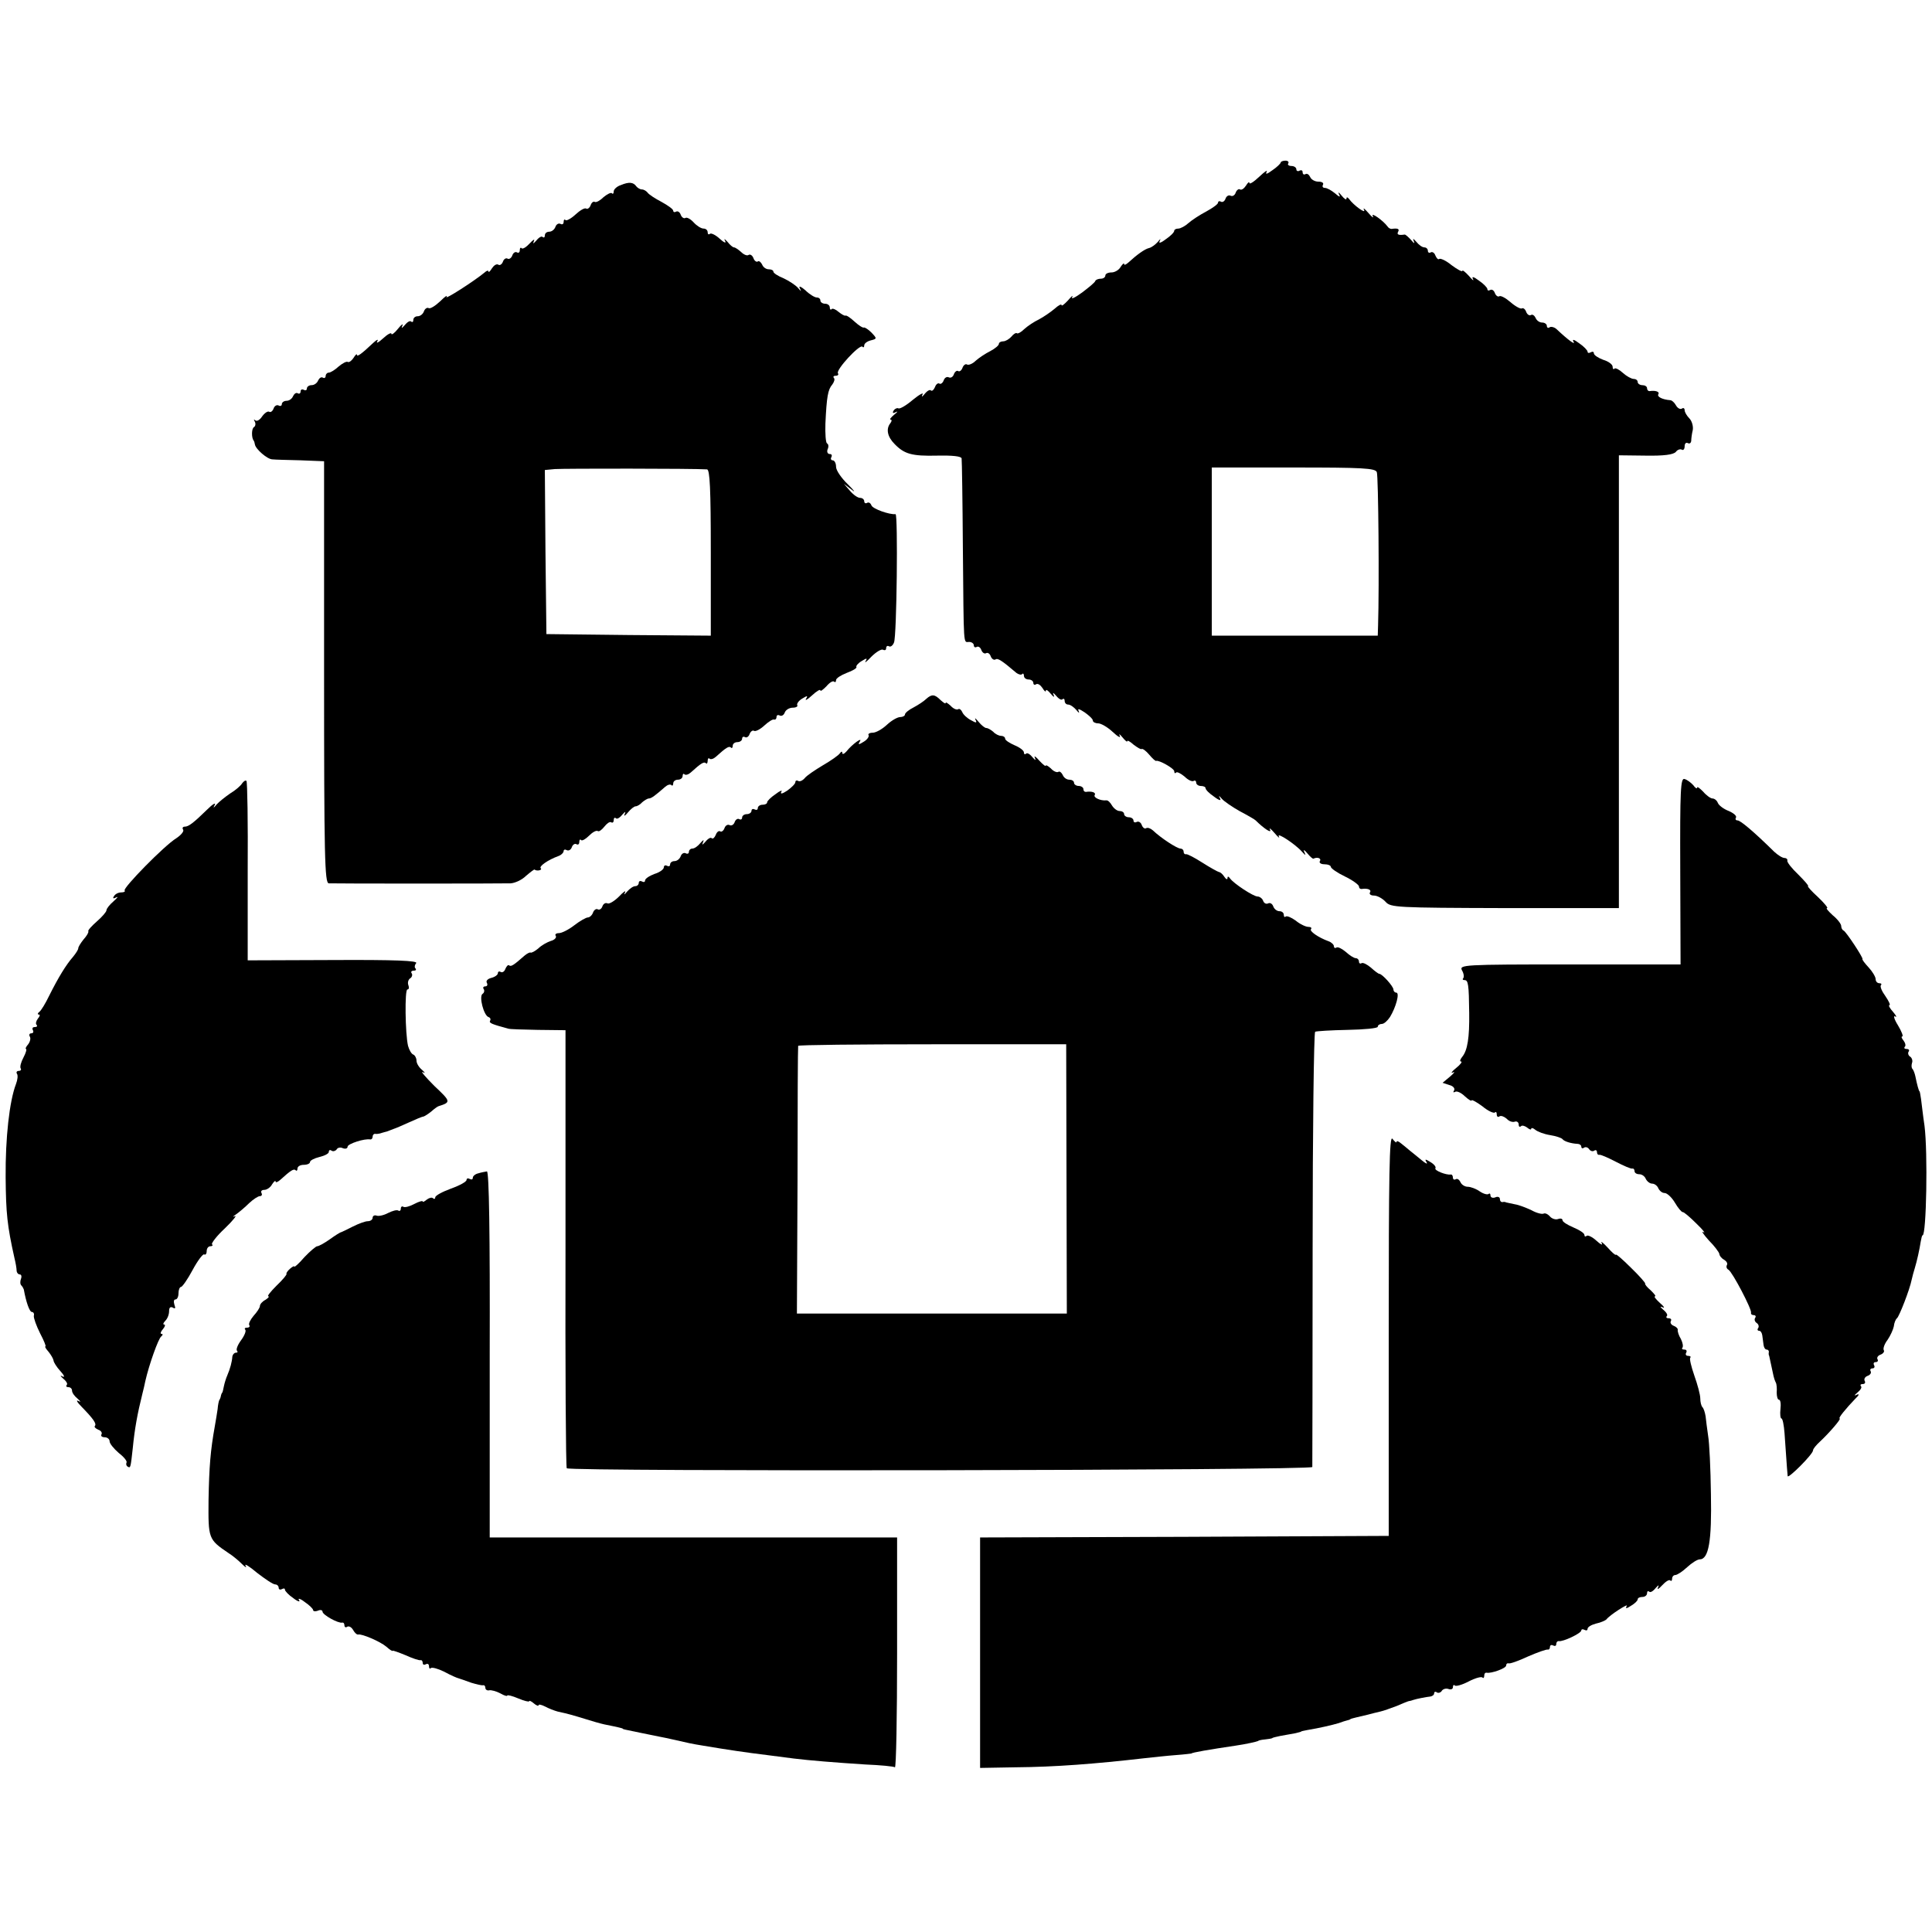
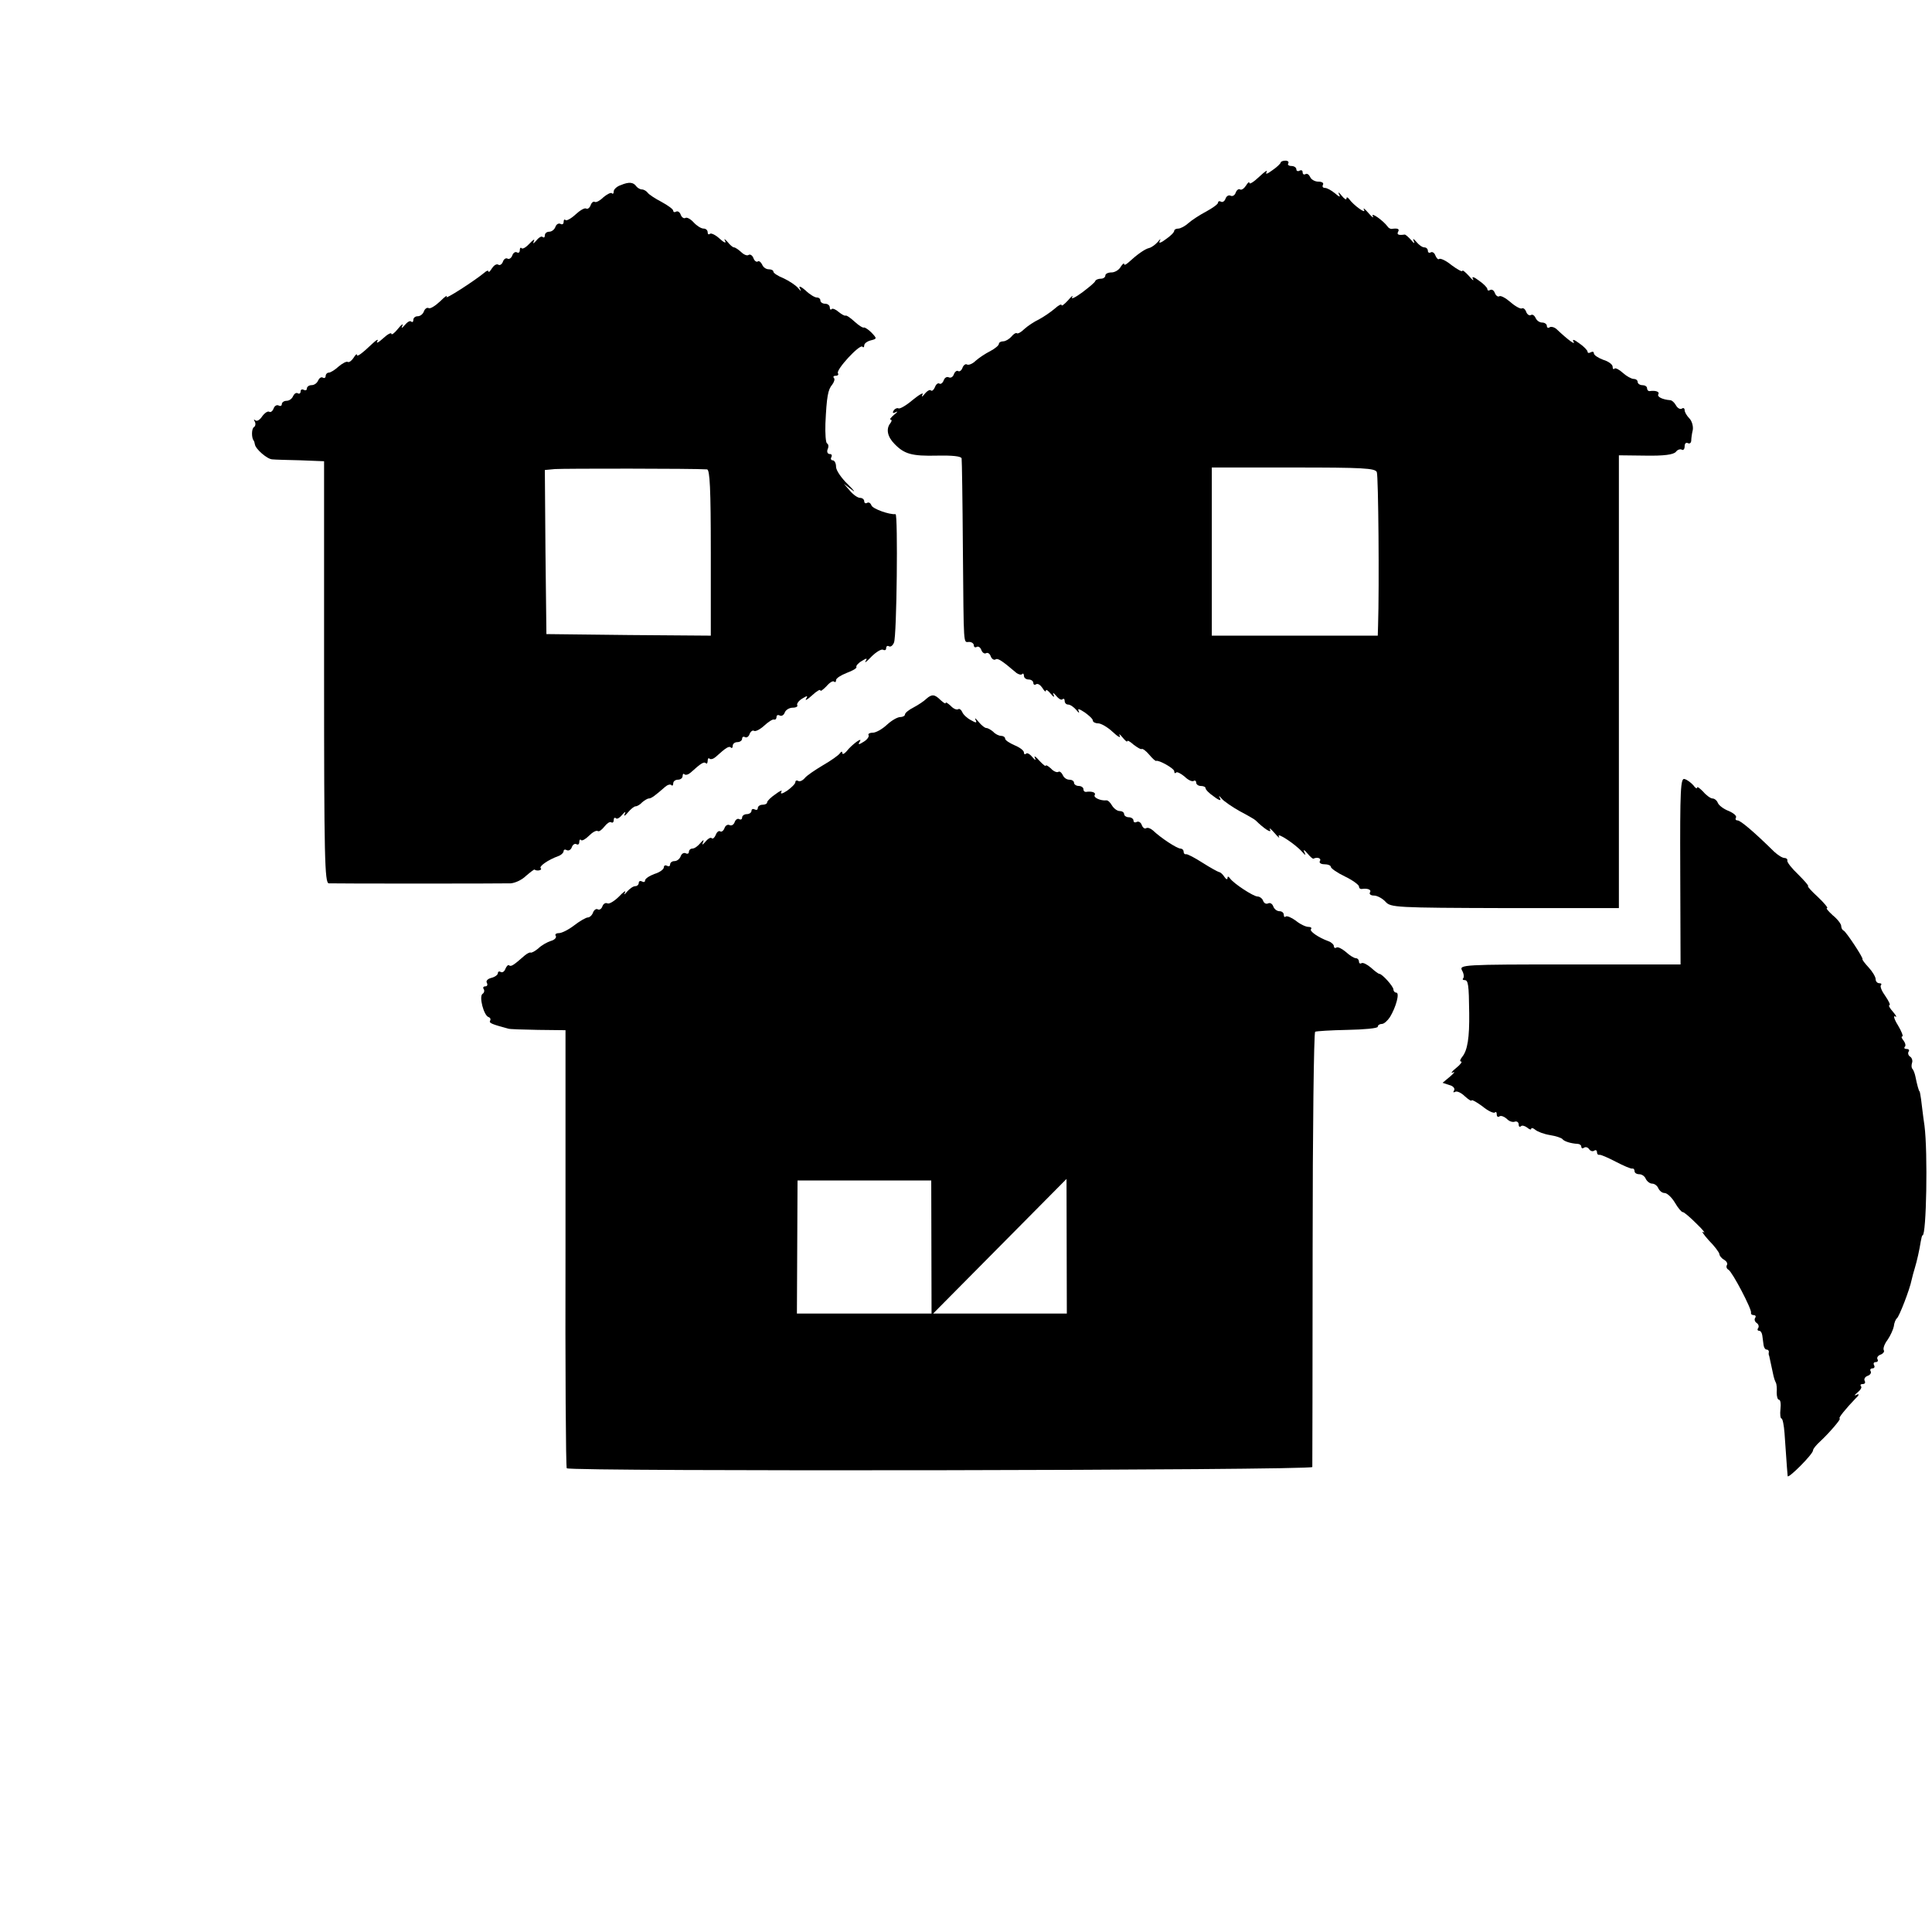
<svg xmlns="http://www.w3.org/2000/svg" version="1.0" width="617pt" height="617pt" viewBox="0 0 617 617" preserveAspectRatio="xMidYMid meet">
  <g transform="translate(0,617) scale(0.1,-0.1)" fill="#000000" stroke="none">
    <path d="M4090 5651 c0 -3 -12 -15 -27 -25 -16 -12 -23 -14 -18 -5 4 8 -6 1 -23 -15 -18 -17 -32 -26 -32 -20 0 5 -5 1 -11 -9 -6 -9 -14 -15 -19 -12 -4 3 -11 -2 -14 -11 -3 -8 -10 -12 -16 -9 -6 3 -13 -1 -16 -9 -3 -9 -10 -13 -15 -10 -5 3 -9 1 -9 -3 0 -5 -17 -17 -37 -28 -21 -11 -47 -28 -57 -37 -11 -10 -26 -18 -33 -18 -7 0 -13 -3 -13 -7 0 -5 -12 -17 -27 -27 -17 -13 -24 -14 -19 -5 4 8 1 6 -6 -3 -8 -9 -20 -18 -28 -20 -14 -3 -40 -22 -66 -46 -8 -7 -14 -10 -14 -5 0 4 -5 0 -11 -9 -5 -10 -19 -18 -29 -18 -11 0 -20 -4 -20 -10 0 -5 -6 -10 -14 -10 -8 0 -16 -3 -18 -7 -1 -5 -21 -21 -42 -37 -22 -16 -36 -23 -32 -15 4 8 -2 3 -13 -10 -12 -13 -21 -20 -21 -15 0 4 -10 -1 -22 -12 -13 -11 -35 -26 -50 -34 -15 -7 -36 -21 -47 -31 -10 -10 -21 -16 -24 -13 -2 2 -10 -2 -17 -11 -7 -8 -19 -15 -26 -15 -8 0 -14 -4 -14 -8 0 -5 -12 -15 -27 -23 -16 -8 -37 -22 -47 -31 -10 -10 -23 -15 -28 -12 -4 3 -11 -2 -14 -10 -3 -9 -10 -14 -14 -11 -4 3 -11 -2 -14 -11 -3 -8 -10 -12 -16 -9 -6 3 -13 -1 -16 -9 -3 -9 -10 -14 -14 -11 -4 3 -11 -2 -14 -11 -4 -9 -9 -14 -13 -11 -3 4 -12 -1 -20 -11 -8 -10 -11 -11 -7 -2 5 8 -9 1 -31 -17 -21 -18 -42 -30 -46 -27 -4 2 -11 -1 -15 -7 -5 -8 -2 -10 7 -5 8 4 5 0 -5 -8 -11 -9 -16 -16 -12 -16 5 0 4 -6 -1 -12 -14 -18 -9 -43 14 -66 31 -32 55 -39 136 -37 49 1 77 -2 78 -9 1 -6 3 -135 4 -286 3 -325 1 -300 20 -300 8 0 15 -5 15 -11 0 -5 4 -8 9 -5 5 3 12 -1 15 -10 3 -8 10 -13 15 -10 5 3 12 -1 15 -10 3 -8 10 -13 15 -10 7 5 19 -2 67 -43 7 -5 15 -7 18 -4 3 4 6 1 6 -5 0 -7 7 -12 15 -12 8 0 15 -5 15 -11 0 -5 4 -8 9 -4 6 3 14 -3 20 -12 6 -10 11 -14 11 -9 0 6 7 1 16 -10 8 -10 13 -12 9 -4 -4 10 -2 9 8 -2 8 -10 17 -15 20 -11 4 3 7 1 7 -5 0 -7 5 -12 11 -12 7 0 18 -8 26 -17 8 -10 11 -12 8 -4 -5 9 1 8 19 -4 14 -10 26 -21 26 -26 0 -5 8 -9 17 -9 9 0 30 -12 46 -27 17 -16 27 -21 23 -13 -4 8 0 6 8 -4 9 -11 16 -17 16 -13 0 4 9 -1 20 -11 12 -9 23 -16 26 -14 3 2 14 -6 24 -18 10 -12 20 -21 22 -20 8 4 58 -24 58 -33 0 -6 3 -8 6 -4 3 3 15 -3 27 -13 11 -11 24 -17 29 -14 4 3 8 0 8 -5 0 -6 7 -11 15 -11 8 0 15 -3 15 -7 0 -5 12 -17 27 -27 17 -13 24 -14 19 -5 -5 9 -3 9 6 -2 7 -8 33 -26 58 -40 25 -13 47 -26 50 -29 25 -25 52 -43 46 -30 -4 8 2 4 14 -10 12 -14 18 -19 14 -11 -8 15 53 -25 74 -49 12 -13 13 -13 7 0 -4 8 1 6 10 -5 9 -11 18 -19 20 -17 12 6 26 1 20 -8 -3 -5 3 -10 14 -10 12 0 21 -4 21 -8 0 -5 20 -19 45 -31 25 -12 45 -27 45 -32 0 -5 3 -8 8 -8 19 3 33 -2 27 -11 -3 -5 2 -10 13 -10 10 0 27 -9 37 -20 16 -18 33 -19 381 -20 l364 0 0 723 0 723 85 -1 c59 -1 89 3 97 12 5 7 14 10 19 7 5 -3 9 2 9 11 0 9 5 13 10 10 6 -3 10 0 11 7 0 7 2 23 5 35 2 12 -3 29 -11 37 -8 8 -15 20 -15 26 0 6 -4 9 -9 5 -6 -3 -14 2 -19 11 -5 9 -13 16 -18 16 -25 2 -43 11 -38 19 5 8 -9 13 -28 10 -5 0 -8 4 -8 9 0 6 -7 10 -15 10 -8 0 -15 5 -15 10 0 6 -6 10 -13 10 -7 0 -23 9 -34 19 -12 11 -24 17 -27 14 -3 -4 -6 -1 -6 6 0 7 -13 17 -30 22 -16 6 -30 15 -30 21 0 5 -4 6 -10 3 -5 -3 -10 -3 -10 2 0 4 -12 17 -27 27 -16 12 -23 14 -18 5 8 -13 -17 5 -53 39 -7 7 -18 10 -23 7 -5 -4 -9 -1 -9 4 0 6 -7 11 -15 11 -9 0 -18 7 -21 15 -4 8 -10 12 -15 9 -5 -3 -12 2 -15 10 -3 9 -10 14 -14 11 -4 -2 -20 6 -36 20 -15 13 -31 22 -36 19 -4 -3 -11 2 -14 10 -3 9 -10 13 -15 10 -5 -3 -9 -2 -9 3 0 4 -12 17 -27 27 -17 13 -24 14 -19 5 4 -8 -2 -3 -13 10 -12 13 -21 20 -21 16 0 -4 -15 4 -34 18 -18 15 -36 23 -40 20 -3 -3 -8 2 -12 11 -3 9 -10 13 -15 10 -5 -3 -9 0 -9 5 0 6 -5 11 -11 11 -7 0 -18 8 -26 18 -10 11 -12 12 -8 2 4 -9 1 -8 -8 3 -9 10 -18 18 -21 18 -20 -3 -26 0 -21 9 5 9 -1 12 -21 9 -4 0 -10 3 -13 8 -14 19 -54 47 -47 33 4 -8 -2 -4 -14 10 -12 14 -18 18 -14 10 8 -15 -33 14 -48 35 -5 6 -8 6 -8 1 0 -6 -7 -1 -16 10 -8 10 -12 12 -8 4 6 -11 2 -10 -13 3 -11 9 -25 17 -32 17 -7 0 -9 5 -6 10 3 6 -3 10 -15 10 -11 0 -23 7 -26 15 -4 8 -10 12 -15 9 -5 -3 -9 0 -9 6 0 6 -4 8 -10 5 -5 -3 -10 -1 -10 4 0 6 -7 11 -16 11 -8 0 -13 4 -10 8 3 5 -1 9 -9 9 -8 0 -15 -3 -15 -6z m307 -989 c5 -12 8 -366 4 -489 l-1 -33 -265 0 -265 0 0 268 0 269 261 0 c220 0 262 -2 266 -15z" />
    <path d="M1983 5579 c-13 -4 -23 -14 -23 -20 0 -7 -3 -10 -6 -6 -3 3 -15 -3 -27 -13 -11 -11 -23 -17 -27 -15 -5 3 -11 -2 -14 -11 -3 -8 -10 -13 -14 -10 -5 3 -20 -6 -34 -19 -14 -13 -29 -21 -32 -18 -3 4 -6 1 -6 -6 0 -7 -5 -9 -10 -6 -6 3 -13 -1 -16 -9 -3 -9 -12 -16 -20 -16 -8 0 -14 -5 -14 -12 0 -6 -3 -8 -7 -5 -3 4 -12 -1 -20 -11 -10 -11 -12 -12 -8 -2 4 8 -2 5 -13 -7 -11 -12 -22 -19 -26 -16 -3 4 -6 1 -6 -6 0 -7 -4 -10 -9 -7 -5 3 -12 -1 -15 -10 -3 -8 -10 -13 -15 -10 -5 3 -12 -1 -15 -10 -3 -8 -10 -13 -15 -9 -6 3 -14 -3 -20 -12 -6 -10 -11 -14 -11 -10 0 4 -6 3 -12 -3 -34 -28 -129 -89 -122 -78 4 7 -5 1 -20 -14 -16 -15 -32 -25 -37 -22 -5 3 -12 -2 -15 -10 -3 -9 -12 -16 -20 -16 -8 0 -14 -5 -14 -12 0 -6 -3 -8 -7 -5 -3 4 -12 -1 -20 -11 -10 -11 -12 -12 -8 -2 4 8 -3 4 -14 -10 -11 -14 -21 -21 -21 -16 0 5 -12 -1 -27 -15 -14 -13 -23 -17 -18 -9 4 8 -1 6 -13 -5 -37 -35 -52 -46 -52 -38 0 4 -5 0 -11 -10 -6 -9 -14 -15 -18 -13 -4 3 -17 -4 -29 -14 -12 -11 -26 -20 -32 -20 -5 0 -10 -5 -10 -11 0 -5 -4 -8 -9 -5 -5 3 -11 -1 -15 -9 -3 -8 -12 -15 -21 -15 -8 0 -15 -5 -15 -11 0 -5 -4 -7 -10 -4 -5 3 -10 1 -10 -5 0 -6 -4 -9 -9 -6 -5 3 -11 -1 -15 -9 -3 -8 -12 -15 -21 -15 -8 0 -15 -5 -15 -11 0 -5 -5 -7 -10 -4 -6 3 -13 -1 -16 -9 -3 -9 -10 -14 -14 -11 -5 3 -15 -4 -23 -15 -7 -11 -17 -17 -22 -12 -5 4 -5 2 -1 -5 3 -6 2 -14 -3 -17 -8 -5 -8 -34 -1 -43 2 -2 3 -7 4 -12 2 -15 40 -48 56 -48 8 -1 49 -2 90 -3 l75 -3 0 -673 c0 -593 2 -674 15 -675 19 -1 547 -1 581 0 14 1 36 11 49 24 14 12 26 21 27 20 7 -6 26 -2 20 4 -7 6 23 27 56 39 9 3 17 11 17 16 0 5 5 6 10 3 6 -3 13 1 16 9 3 9 10 13 15 10 5 -3 9 0 9 7 0 7 3 10 6 6 3 -3 14 3 25 14 11 11 23 18 28 15 4 -3 13 4 21 14 8 10 17 17 22 14 4 -3 8 0 8 7 0 7 3 9 7 6 3 -4 12 1 20 11 10 11 12 12 8 2 -4 -8 1 -6 10 5 9 11 20 20 25 20 5 0 15 6 21 13 7 6 17 12 21 12 8 0 20 9 52 37 8 7 16 9 20 6 3 -4 6 -1 6 5 0 7 7 12 15 12 8 0 15 5 15 12 0 6 3 9 6 5 4 -3 12 -1 20 6 33 30 42 35 48 30 3 -4 6 0 6 7 0 7 3 11 6 7 4 -3 12 -1 20 6 33 30 42 35 48 30 3 -4 6 -1 6 5 0 7 7 12 15 12 8 0 15 5 15 11 0 5 4 8 9 5 5 -3 12 1 15 10 3 8 10 13 14 10 5 -3 20 5 33 17 13 12 27 21 31 19 5 -1 8 3 8 9 0 5 5 7 10 4 6 -3 13 1 16 9 3 9 15 16 26 16 10 0 17 4 14 8 -2 4 4 14 16 21 16 10 19 10 12 -1 -4 -7 5 -2 19 11 15 14 27 21 27 16 0 -4 8 2 19 13 10 12 21 19 25 15 3 -3 6 -1 6 5 0 6 16 16 34 23 19 7 33 15 31 19 -2 3 5 12 17 19 16 10 19 10 12 -1 -4 -7 5 0 19 15 15 15 32 25 37 22 6 -3 10 -1 10 5 0 6 4 9 9 6 5 -3 12 2 16 12 9 19 13 411 5 410 -20 -2 -73 17 -77 28 -3 8 -9 11 -14 8 -5 -3 -9 0 -9 5 0 6 -6 11 -13 11 -8 0 -22 10 -33 23 l-19 22 25 -19 c14 -11 8 -3 -12 17 -21 20 -38 45 -38 56 0 12 -5 21 -11 21 -5 0 -7 5 -4 10 3 6 1 10 -5 10 -7 0 -10 7 -7 15 4 8 3 17 -2 19 -4 3 -6 31 -5 63 4 86 8 109 22 125 6 8 9 18 5 21 -3 4 -1 7 6 7 7 0 10 4 7 8 -7 11 69 93 78 85 3 -4 6 -2 6 4 0 6 9 13 21 16 20 5 20 6 2 25 -10 10 -21 17 -24 16 -3 -2 -17 7 -30 19 -13 12 -26 21 -29 19 -3 -1 -12 4 -22 12 -9 8 -19 12 -22 9 -3 -4 -6 -1 -6 5 0 7 -7 12 -15 12 -8 0 -15 5 -15 10 0 6 -5 10 -12 10 -6 0 -23 10 -36 23 -14 12 -22 15 -18 7 6 -12 5 -12 -6 1 -7 8 -28 22 -45 30 -18 7 -33 17 -33 21 0 5 -7 8 -15 8 -9 0 -18 7 -21 15 -4 8 -10 13 -14 10 -4 -3 -11 2 -14 11 -3 8 -10 13 -15 10 -5 -4 -16 1 -24 9 -9 8 -19 15 -23 15 -4 0 -13 8 -21 18 -9 10 -12 11 -7 2 4 -8 -4 -5 -18 8 -13 12 -28 19 -31 15 -4 -3 -7 -1 -7 5 0 7 -6 12 -13 12 -8 0 -22 9 -32 20 -10 11 -22 17 -26 14 -5 -3 -12 2 -15 10 -3 9 -10 13 -15 10 -5 -3 -9 -1 -9 3 0 5 -17 17 -37 28 -21 11 -41 24 -45 30 -4 5 -12 10 -18 10 -6 0 -14 5 -18 10 -9 13 -23 15 -49 4z m275 -908 c9 -1 12 -61 12 -266 l0 -265 -262 2 -263 3 -3 262 -2 262 32 3 c27 2 444 2 486 -1z" />
-     <path d="M2958 3938 c-7 -7 -25 -19 -40 -27 -16 -8 -28 -18 -28 -23 0 -4 -7 -8 -15 -8 -9 0 -28 -11 -43 -25 -15 -14 -35 -25 -45 -25 -10 0 -16 -4 -13 -8 2 -4 -4 -14 -16 -21 -16 -10 -19 -10 -12 1 10 16 -25 -9 -43 -32 -7 -8 -13 -10 -13 -5 0 6 -3 6 -8 -1 -4 -6 -28 -23 -54 -38 -25 -15 -52 -33 -58 -41 -7 -8 -16 -12 -21 -9 -5 3 -9 1 -9 -4 0 -5 -12 -17 -26 -27 -15 -10 -23 -12 -19 -4 5 7 -4 4 -18 -7 -15 -10 -27 -22 -27 -26 0 -5 -7 -8 -15 -8 -8 0 -15 -5 -15 -11 0 -5 -4 -7 -10 -4 -5 3 -10 1 -10 -4 0 -6 -7 -11 -15 -11 -8 0 -15 -5 -15 -11 0 -5 -4 -8 -9 -5 -5 3 -12 -1 -15 -10 -3 -8 -10 -12 -16 -9 -6 3 -13 -1 -16 -9 -3 -9 -10 -14 -14 -11 -4 3 -11 -2 -14 -11 -4 -9 -9 -14 -13 -11 -3 4 -12 -1 -20 -11 -10 -11 -12 -12 -8 -2 4 10 2 9 -8 -2 -8 -10 -19 -18 -26 -18 -6 0 -11 -5 -11 -11 0 -5 -5 -7 -10 -4 -6 3 -13 -1 -16 -9 -3 -9 -12 -16 -20 -16 -8 0 -14 -5 -14 -11 0 -5 -4 -7 -10 -4 -5 3 -10 1 -10 -5 0 -6 -13 -16 -30 -21 -16 -6 -30 -15 -30 -21 0 -5 -4 -6 -10 -3 -5 3 -10 1 -10 -4 0 -6 -5 -11 -11 -11 -7 0 -18 -8 -26 -17 -9 -11 -12 -12 -7 -3 4 8 -5 2 -19 -13 -15 -15 -32 -25 -37 -22 -6 3 -13 -1 -16 -9 -3 -9 -10 -13 -15 -10 -5 3 -12 -2 -15 -10 -3 -9 -11 -16 -17 -16 -5 0 -25 -11 -43 -25 -18 -14 -40 -25 -49 -25 -9 0 -14 -4 -10 -9 3 -5 -4 -13 -16 -16 -12 -4 -30 -14 -40 -24 -11 -9 -22 -15 -25 -13 -2 1 -11 -3 -19 -10 -34 -30 -43 -36 -49 -31 -3 3 -8 -2 -12 -11 -3 -9 -10 -13 -15 -10 -5 3 -9 1 -9 -4 0 -5 -9 -12 -21 -15 -12 -3 -18 -10 -14 -16 3 -6 1 -11 -5 -11 -6 0 -9 -4 -5 -9 3 -5 1 -12 -4 -15 -12 -8 4 -69 19 -74 6 -2 8 -7 5 -12 -4 -7 6 -11 58 -25 4 -2 47 -3 95 -4 l88 -1 0 -696 c-1 -383 1 -699 4 -703 8 -11 2380 -7 2381 4 0 6 1 319 1 698 0 378 4 689 8 692 3 2 50 5 103 6 53 1 97 5 97 10 0 5 6 9 13 9 7 0 18 10 26 22 19 31 32 78 20 78 -5 0 -9 5 -9 10 0 10 -36 50 -45 50 -3 0 -15 9 -27 20 -12 10 -25 17 -30 14 -4 -3 -8 0 -8 5 0 6 -5 11 -10 11 -6 0 -20 9 -32 20 -12 10 -25 17 -30 14 -4 -3 -8 -1 -8 4 0 5 -8 13 -17 16 -33 12 -63 33 -56 39 3 4 -1 7 -9 7 -8 0 -27 9 -40 20 -14 10 -28 16 -32 13 -3 -3 -6 -1 -6 5 0 7 -6 12 -14 12 -8 0 -17 7 -20 16 -3 8 -10 12 -16 9 -6 -3 -13 0 -16 8 -2 7 -11 14 -18 14 -13 0 -76 41 -88 58 -5 7 -8 7 -8 0 0 -5 -5 -3 -10 5 -5 8 -13 15 -17 15 -4 1 -28 14 -53 30 -25 16 -48 28 -52 27 -5 -1 -8 3 -8 8 0 6 -5 10 -10 10 -11 0 -63 34 -88 58 -8 7 -17 10 -22 7 -4 -3 -11 2 -14 11 -3 8 -10 12 -16 9 -5 -3 -10 -1 -10 4 0 6 -7 11 -15 11 -8 0 -15 5 -15 10 0 6 -7 10 -15 10 -7 0 -18 8 -24 18 -5 9 -13 17 -18 16 -18 -2 -42 9 -37 17 5 8 -9 13 -28 10 -5 0 -8 3 -8 9 0 5 -7 10 -15 10 -8 0 -15 5 -15 10 0 6 -7 10 -15 10 -9 0 -18 7 -21 15 -4 8 -10 13 -14 10 -5 -3 -16 2 -24 11 -9 8 -16 12 -16 9 0 -4 -9 3 -21 16 -11 13 -18 17 -14 9 4 -10 2 -9 -8 2 -8 10 -17 15 -20 11 -4 -3 -7 -2 -7 4 0 6 -13 16 -30 23 -16 7 -30 16 -30 21 0 5 -6 9 -13 9 -7 0 -19 6 -25 13 -7 6 -17 12 -22 12 -5 0 -16 9 -25 20 -9 11 -13 14 -10 7 6 -11 3 -12 -14 -2 -12 6 -25 18 -28 26 -3 7 -9 12 -13 9 -5 -3 -16 2 -24 11 -9 8 -16 13 -16 9 0 -4 -7 1 -16 9 -19 19 -28 20 -46 4z m448 -1533 l1 -430 -431 0 -431 0 2 425 c0 234 1 427 2 430 1 3 193 5 429 5 l427 0 1 -430z" />
+     <path d="M2958 3938 c-7 -7 -25 -19 -40 -27 -16 -8 -28 -18 -28 -23 0 -4 -7 -8 -15 -8 -9 0 -28 -11 -43 -25 -15 -14 -35 -25 -45 -25 -10 0 -16 -4 -13 -8 2 -4 -4 -14 -16 -21 -16 -10 -19 -10 -12 1 10 16 -25 -9 -43 -32 -7 -8 -13 -10 -13 -5 0 6 -3 6 -8 -1 -4 -6 -28 -23 -54 -38 -25 -15 -52 -33 -58 -41 -7 -8 -16 -12 -21 -9 -5 3 -9 1 -9 -4 0 -5 -12 -17 -26 -27 -15 -10 -23 -12 -19 -4 5 7 -4 4 -18 -7 -15 -10 -27 -22 -27 -26 0 -5 -7 -8 -15 -8 -8 0 -15 -5 -15 -11 0 -5 -4 -7 -10 -4 -5 3 -10 1 -10 -4 0 -6 -7 -11 -15 -11 -8 0 -15 -5 -15 -11 0 -5 -4 -8 -9 -5 -5 3 -12 -1 -15 -10 -3 -8 -10 -12 -16 -9 -6 3 -13 -1 -16 -9 -3 -9 -10 -14 -14 -11 -4 3 -11 -2 -14 -11 -4 -9 -9 -14 -13 -11 -3 4 -12 -1 -20 -11 -10 -11 -12 -12 -8 -2 4 10 2 9 -8 -2 -8 -10 -19 -18 -26 -18 -6 0 -11 -5 -11 -11 0 -5 -5 -7 -10 -4 -6 3 -13 -1 -16 -9 -3 -9 -12 -16 -20 -16 -8 0 -14 -5 -14 -11 0 -5 -4 -7 -10 -4 -5 3 -10 1 -10 -5 0 -6 -13 -16 -30 -21 -16 -6 -30 -15 -30 -21 0 -5 -4 -6 -10 -3 -5 3 -10 1 -10 -4 0 -6 -5 -11 -11 -11 -7 0 -18 -8 -26 -17 -9 -11 -12 -12 -7 -3 4 8 -5 2 -19 -13 -15 -15 -32 -25 -37 -22 -6 3 -13 -1 -16 -9 -3 -9 -10 -13 -15 -10 -5 3 -12 -2 -15 -10 -3 -9 -11 -16 -17 -16 -5 0 -25 -11 -43 -25 -18 -14 -40 -25 -49 -25 -9 0 -14 -4 -10 -9 3 -5 -4 -13 -16 -16 -12 -4 -30 -14 -40 -24 -11 -9 -22 -15 -25 -13 -2 1 -11 -3 -19 -10 -34 -30 -43 -36 -49 -31 -3 3 -8 -2 -12 -11 -3 -9 -10 -13 -15 -10 -5 3 -9 1 -9 -4 0 -5 -9 -12 -21 -15 -12 -3 -18 -10 -14 -16 3 -6 1 -11 -5 -11 -6 0 -9 -4 -5 -9 3 -5 1 -12 -4 -15 -12 -8 4 -69 19 -74 6 -2 8 -7 5 -12 -4 -7 6 -11 58 -25 4 -2 47 -3 95 -4 l88 -1 0 -696 c-1 -383 1 -699 4 -703 8 -11 2380 -7 2381 4 0 6 1 319 1 698 0 378 4 689 8 692 3 2 50 5 103 6 53 1 97 5 97 10 0 5 6 9 13 9 7 0 18 10 26 22 19 31 32 78 20 78 -5 0 -9 5 -9 10 0 10 -36 50 -45 50 -3 0 -15 9 -27 20 -12 10 -25 17 -30 14 -4 -3 -8 0 -8 5 0 6 -5 11 -10 11 -6 0 -20 9 -32 20 -12 10 -25 17 -30 14 -4 -3 -8 -1 -8 4 0 5 -8 13 -17 16 -33 12 -63 33 -56 39 3 4 -1 7 -9 7 -8 0 -27 9 -40 20 -14 10 -28 16 -32 13 -3 -3 -6 -1 -6 5 0 7 -6 12 -14 12 -8 0 -17 7 -20 16 -3 8 -10 12 -16 9 -6 -3 -13 0 -16 8 -2 7 -11 14 -18 14 -13 0 -76 41 -88 58 -5 7 -8 7 -8 0 0 -5 -5 -3 -10 5 -5 8 -13 15 -17 15 -4 1 -28 14 -53 30 -25 16 -48 28 -52 27 -5 -1 -8 3 -8 8 0 6 -5 10 -10 10 -11 0 -63 34 -88 58 -8 7 -17 10 -22 7 -4 -3 -11 2 -14 11 -3 8 -10 12 -16 9 -5 -3 -10 -1 -10 4 0 6 -7 11 -15 11 -8 0 -15 5 -15 10 0 6 -7 10 -15 10 -7 0 -18 8 -24 18 -5 9 -13 17 -18 16 -18 -2 -42 9 -37 17 5 8 -9 13 -28 10 -5 0 -8 3 -8 9 0 5 -7 10 -15 10 -8 0 -15 5 -15 10 0 6 -7 10 -15 10 -9 0 -18 7 -21 15 -4 8 -10 13 -14 10 -5 -3 -16 2 -24 11 -9 8 -16 12 -16 9 0 -4 -9 3 -21 16 -11 13 -18 17 -14 9 4 -10 2 -9 -8 2 -8 10 -17 15 -20 11 -4 -3 -7 -2 -7 4 0 6 -13 16 -30 23 -16 7 -30 16 -30 21 0 5 -6 9 -13 9 -7 0 -19 6 -25 13 -7 6 -17 12 -22 12 -5 0 -16 9 -25 20 -9 11 -13 14 -10 7 6 -11 3 -12 -14 -2 -12 6 -25 18 -28 26 -3 7 -9 12 -13 9 -5 -3 -16 2 -24 11 -9 8 -16 13 -16 9 0 -4 -7 1 -16 9 -19 19 -28 20 -46 4z m448 -1533 l1 -430 -431 0 -431 0 2 425 l427 0 1 -430z" />
    <path d="M5366 3389 l1 -299 -354 0 c-342 0 -353 -1 -344 -19 6 -10 7 -21 4 -25 -3 -3 -2 -6 4 -6 12 0 14 -14 15 -105 1 -78 -5 -120 -23 -141 -6 -8 -8 -14 -3 -14 5 0 -2 -10 -16 -21 -14 -11 -18 -18 -10 -14 8 4 4 -2 -9 -13 l-24 -20 21 -7 c13 -3 19 -11 16 -17 -4 -6 -3 -8 3 -5 5 4 20 -3 31 -14 12 -11 22 -17 22 -13 0 3 15 -5 34 -19 18 -15 36 -23 40 -20 3 4 6 1 6 -6 0 -7 4 -10 9 -6 5 3 15 -1 23 -8 7 -8 19 -12 26 -9 6 2 12 -2 12 -9 0 -7 3 -9 7 -6 3 4 12 2 20 -4 7 -6 13 -8 13 -4 0 4 6 3 13 -3 7 -6 28 -14 47 -17 19 -3 37 -9 40 -13 5 -7 27 -14 48 -15 6 0 12 -4 12 -9 0 -5 4 -7 9 -3 5 3 12 1 16 -5 4 -6 11 -8 16 -5 5 4 9 1 9 -4 0 -6 3 -10 8 -9 4 1 27 -9 52 -22 25 -13 48 -23 53 -22 4 1 7 -3 7 -8 0 -6 7 -10 15 -10 9 0 18 -7 21 -15 4 -8 13 -15 20 -15 8 0 17 -7 20 -15 4 -8 12 -15 20 -15 8 0 23 -14 33 -31 10 -17 21 -30 25 -30 3 1 23 -16 43 -36 21 -20 31 -33 23 -28 -8 5 0 -7 17 -26 18 -18 33 -38 34 -44 0 -5 7 -14 15 -18 8 -5 12 -12 9 -17 -3 -5 -1 -12 5 -15 13 -8 75 -127 72 -137 -1 -5 3 -8 9 -8 5 0 8 -4 4 -9 -3 -5 -1 -12 5 -16 6 -4 8 -11 5 -16 -4 -5 -2 -9 3 -9 5 0 9 -7 10 -15 1 -8 3 -22 4 -30 1 -8 5 -15 10 -15 4 0 7 -3 7 -7 -1 -5 -1 -10 1 -13 1 -4 4 -19 14 -65 1 -5 4 -14 7 -20 3 -5 4 -20 3 -32 0 -13 3 -23 7 -23 5 0 7 -13 5 -30 -2 -16 0 -30 3 -30 4 0 8 -21 10 -47 8 -115 9 -128 10 -137 1 -10 81 70 81 82 0 5 10 17 23 29 27 25 69 73 62 73 -6 0 21 33 50 63 12 11 14 17 5 13 -9 -5 -9 -2 2 7 10 8 15 17 11 20 -3 4 -1 7 6 7 7 0 9 5 6 10 -3 6 1 13 9 16 9 3 13 10 10 15 -3 5 0 9 6 9 6 0 8 5 5 10 -3 6 -1 10 5 10 6 0 9 4 6 9 -3 5 1 12 10 15 8 3 13 10 10 14 -3 5 2 20 12 33 9 13 18 33 20 43 1 11 6 23 10 26 7 5 41 92 47 123 2 10 7 27 10 37 7 23 15 59 19 85 2 11 4 20 6 20 12 0 17 264 6 350 -5 33 -9 71 -11 85 -2 14 -4 25 -5 25 -2 0 -8 22 -13 47 -2 10 -6 20 -9 24 -4 3 -4 12 -2 19 3 7 0 16 -5 20 -6 3 -9 11 -6 16 4 5 1 9 -6 9 -7 0 -9 3 -6 7 4 3 2 12 -4 20 -6 7 -8 13 -4 13 4 0 -2 16 -14 36 -12 19 -15 32 -9 28 7 -4 4 2 -6 14 -11 12 -16 22 -12 22 4 0 -2 13 -13 29 -11 15 -18 31 -14 35 3 3 1 6 -5 6 -7 0 -12 6 -12 13 0 7 -10 24 -22 37 -13 14 -22 26 -20 27 3 4 -52 87 -60 91 -5 2 -8 9 -8 15 0 6 -12 22 -27 34 -14 13 -23 23 -18 23 4 0 -9 16 -29 35 -21 19 -35 35 -32 35 4 0 -11 17 -31 37 -21 20 -37 40 -35 45 1 4 -3 8 -9 8 -7 0 -21 9 -33 20 -66 65 -108 100 -117 100 -6 0 -8 4 -5 9 3 5 -7 14 -23 21 -16 6 -32 18 -35 26 -3 8 -11 14 -17 14 -6 0 -20 10 -30 22 -11 11 -19 17 -19 13 0 -5 -6 -2 -12 7 -7 8 -20 18 -28 20 -13 5 -15 -32 -14 -293z" />
-     <path d="M773 3668 c-4 -7 -21 -22 -38 -32 -16 -11 -36 -27 -43 -35 -11 -13 -12 -13 -6 -1 4 8 -7 2 -24 -15 -45 -44 -60 -55 -72 -55 -6 0 -9 -4 -5 -10 3 -5 -7 -17 -22 -27 -38 -23 -172 -160 -165 -167 3 -3 -2 -6 -11 -6 -9 0 -19 -5 -23 -12 -5 -7 -2 -9 7 -4 8 4 4 -1 -8 -12 -13 -11 -23 -24 -23 -29 0 -5 -14 -21 -30 -35 -17 -15 -30 -29 -28 -32 2 -3 -5 -15 -15 -26 -9 -11 -17 -24 -17 -28 0 -5 -8 -17 -17 -28 -22 -25 -47 -66 -76 -124 -12 -25 -26 -48 -32 -52 -5 -4 -6 -8 -1 -8 5 0 3 -6 -3 -13 -6 -8 -8 -17 -4 -20 3 -4 1 -7 -6 -7 -7 0 -9 -4 -6 -10 3 -5 1 -10 -5 -10 -6 0 -8 -5 -5 -10 4 -6 1 -17 -5 -25 -7 -8 -10 -15 -7 -15 3 0 0 -12 -8 -27 -8 -15 -12 -30 -9 -35 3 -4 0 -8 -6 -8 -6 0 -9 -4 -6 -9 4 -5 2 -20 -3 -33 -21 -55 -34 -172 -33 -298 1 -115 5 -154 28 -257 4 -16 7 -34 7 -40 0 -7 5 -13 10 -13 5 0 7 -6 4 -14 -3 -8 -3 -17 1 -21 4 -4 7 -10 8 -13 7 -39 18 -72 26 -72 5 0 8 -6 6 -12 -1 -7 8 -32 20 -56 12 -23 20 -42 17 -42 -3 0 2 -8 10 -17 8 -10 15 -22 16 -28 0 -5 10 -21 22 -34 12 -13 15 -21 7 -17 -9 5 -8 2 2 -7 10 -8 15 -17 11 -20 -3 -4 -1 -7 5 -7 7 0 12 -5 12 -11 0 -7 8 -18 18 -26 10 -9 11 -12 2 -7 -8 4 -4 -4 10 -18 39 -40 49 -55 43 -62 -3 -3 2 -8 11 -12 9 -3 13 -10 10 -15 -3 -5 2 -9 10 -9 9 0 16 -6 16 -13 0 -7 13 -23 29 -37 17 -13 28 -27 25 -31 -2 -4 -1 -10 4 -13 9 -5 9 -4 16 59 6 62 15 111 31 175 3 11 7 29 9 39 12 53 42 137 51 143 5 4 6 8 1 8 -5 0 -3 7 4 15 7 8 9 15 4 15 -4 0 -3 5 4 12 7 7 12 20 12 31 0 11 4 15 12 11 8 -5 9 -2 5 9 -3 10 -2 17 3 17 6 0 10 9 10 20 0 11 4 20 8 20 4 0 21 24 37 54 16 30 33 52 37 50 4 -3 8 2 8 10 0 9 5 16 12 16 6 0 9 3 5 6 -3 3 15 27 41 51 26 25 40 43 32 39 -8 -4 -7 -1 4 6 10 7 29 23 42 36 13 12 28 22 34 22 6 0 8 5 5 10 -3 6 1 10 9 10 8 0 20 8 25 18 6 9 11 13 11 9 0 -5 7 -2 15 5 34 31 43 36 49 31 3 -4 6 -1 6 5 0 7 9 12 20 12 11 0 20 4 20 9 0 5 14 12 30 16 17 4 30 11 30 16 0 6 4 8 9 4 5 -3 12 -1 16 4 3 6 12 8 20 4 8 -3 15 -1 15 5 0 9 55 27 73 23 4 0 7 4 7 9 0 5 3 9 8 9 4 -1 10 0 15 1 4 1 12 4 17 5 6 1 12 4 15 5 3 1 8 3 13 5 4 1 25 10 47 20 22 10 43 19 47 19 4 1 15 8 25 16 10 9 20 16 23 17 41 13 40 15 -13 65 -28 28 -45 48 -37 44 9 -5 8 -2 -2 7 -10 8 -18 21 -18 30 0 8 -5 17 -10 19 -6 2 -13 14 -17 28 -9 39 -11 180 -2 180 5 0 6 6 3 14 -3 8 0 17 5 21 6 3 9 11 6 16 -4 5 -1 9 6 9 7 0 9 3 6 7 -4 3 -3 11 2 17 7 8 -68 11 -265 10 l-273 -1 0 284 c1 156 -1 286 -4 289 -3 3 -9 -1 -14 -8z" />
-     <path d="M4435 1908 l0 -643 -652 -3 -653 -2 0 -368 0 -368 113 2 c128 1 255 11 412 29 28 3 73 8 100 10 28 2 50 5 50 5 0 3 59 13 140 25 35 5 69 13 73 15 1 2 11 4 22 5 11 1 21 3 23 4 1 2 12 4 25 7 12 2 32 6 45 8 12 3 22 5 22 6 0 1 9 3 20 5 37 6 80 16 100 22 11 4 23 8 28 9 4 1 8 2 10 4 1 1 9 3 17 5 8 2 25 6 38 9 12 3 30 8 40 10 10 2 34 11 53 18 18 8 37 16 42 16 4 1 8 2 10 3 12 4 44 10 55 11 6 1 12 5 12 10 0 5 4 7 9 3 5 -3 13 0 16 6 4 5 13 8 21 5 8 -3 14 0 14 6 0 6 3 9 6 5 4 -3 23 2 44 13 21 11 40 16 44 13 3 -4 6 -1 6 5 0 7 3 11 8 10 14 -3 62 14 62 23 0 5 3 8 8 7 4 -2 32 8 62 22 30 13 58 23 63 22 4 -1 7 3 7 9 0 5 5 7 10 4 6 -3 10 -1 10 4 0 6 3 10 8 10 13 -3 72 25 72 34 0 4 5 5 10 2 6 -3 10 -2 10 3 0 6 12 13 27 17 15 3 30 10 33 13 10 14 73 54 65 43 -5 -9 -1 -9 14 1 12 7 21 16 21 20 0 5 7 8 15 8 8 0 15 5 15 12 0 6 3 8 7 5 3 -4 12 1 20 11 10 11 12 12 8 2 -4 -8 2 -5 13 7 11 12 22 19 26 16 3 -4 6 -1 6 5 0 7 5 12 10 12 6 0 23 11 38 25 15 14 33 25 40 25 29 0 39 59 36 208 -1 81 -5 165 -9 187 -3 22 -7 50 -8 62 -2 12 -6 25 -10 29 -4 4 -7 17 -7 28 0 12 -9 45 -19 73 -10 29 -16 54 -13 57 3 3 0 6 -7 6 -7 0 -9 5 -6 10 3 6 1 10 -6 10 -7 0 -9 3 -6 6 3 4 1 16 -5 28 -7 11 -11 25 -10 29 1 4 -5 10 -13 13 -8 3 -12 10 -9 15 3 5 0 9 -7 9 -7 0 -9 3 -6 7 4 3 -1 12 -11 20 -11 10 -12 12 -2 8 8 -4 4 3 -9 14 -13 12 -20 21 -16 21 5 0 -2 8 -13 19 -12 10 -20 20 -18 22 1 2 -19 25 -46 51 -26 26 -48 45 -48 41 0 -3 -12 7 -26 23 -15 16 -23 22 -19 14 5 -8 -3 -5 -17 8 -13 12 -28 19 -31 15 -4 -3 -7 -2 -7 3 0 6 -16 16 -35 24 -19 8 -35 18 -35 23 0 5 -6 7 -14 4 -8 -3 -20 1 -26 8 -7 8 -16 12 -21 9 -5 -2 -22 2 -38 11 -17 8 -40 17 -53 19 -13 3 -25 5 -28 6 -3 2 -8 2 -12 1 -5 0 -8 4 -8 10 0 6 -7 9 -15 5 -8 -3 -15 0 -15 6 0 6 -3 8 -6 5 -4 -3 -16 0 -28 8 -11 8 -29 15 -39 15 -9 0 -20 7 -23 15 -4 8 -10 12 -15 9 -5 -3 -9 0 -9 5 0 6 -3 11 -7 10 -15 -2 -53 13 -49 20 3 4 -4 13 -16 20 -16 10 -19 10 -12 -1 4 -7 -3 -4 -16 7 -14 11 -30 25 -37 30 -7 6 -19 16 -28 23 -8 7 -15 10 -15 5 0 -4 -6 1 -13 10 -10 14 -12 -108 -12 -625z" />
-     <path d="M1528 2423 c-10 -2 -18 -9 -18 -14 0 -6 -4 -7 -10 -4 -5 3 -10 2 -10 -3 0 -6 -22 -18 -50 -28 -27 -10 -50 -22 -50 -28 0 -5 -3 -6 -7 -3 -3 4 -12 2 -20 -4 -7 -6 -13 -9 -13 -6 0 3 -12 0 -27 -8 -15 -8 -30 -12 -35 -9 -4 3 -8 0 -8 -6 0 -6 -4 -9 -8 -6 -5 3 -19 -1 -33 -8 -13 -7 -30 -11 -37 -8 -6 2 -12 -1 -12 -7 0 -6 -7 -11 -15 -11 -9 0 -30 -8 -48 -17 -18 -9 -34 -17 -37 -18 -3 0 -19 -10 -37 -23 -17 -12 -35 -22 -40 -22 -4 0 -23 -16 -41 -35 -17 -20 -32 -33 -32 -30 0 3 -6 0 -14 -7 -8 -7 -13 -15 -11 -16 2 -2 -12 -19 -32 -38 -19 -19 -31 -34 -26 -34 4 0 0 -5 -9 -11 -10 -5 -18 -14 -18 -20 0 -5 -9 -19 -20 -31 -10 -12 -17 -25 -14 -30 3 -4 0 -8 -7 -8 -7 0 -9 -3 -6 -6 4 -4 -2 -19 -13 -34 -11 -15 -17 -30 -13 -34 3 -3 2 -6 -4 -6 -5 0 -10 -6 -11 -12 -1 -17 -7 -39 -16 -60 -4 -9 -9 -25 -11 -35 -2 -10 -4 -19 -5 -20 -2 -2 -4 -7 -5 -13 -1 -5 -4 -11 -5 -12 -1 -2 -4 -14 -5 -28 -2 -14 -6 -38 -9 -55 -14 -78 -18 -129 -20 -235 -1 -124 -1 -126 64 -170 13 -8 32 -24 43 -35 11 -11 16 -13 11 -5 -4 8 12 -2 37 -23 26 -20 51 -37 58 -37 6 0 11 -5 11 -11 0 -5 5 -7 10 -4 6 3 10 3 10 -2 0 -4 12 -17 27 -27 14 -11 23 -13 18 -6 -5 7 4 5 18 -6 15 -10 27 -22 27 -26 0 -4 7 -5 15 -2 8 4 15 2 15 -3 0 -10 50 -38 63 -35 4 1 7 -3 7 -9 0 -5 4 -8 9 -4 6 3 14 -2 19 -11 5 -9 12 -15 16 -14 11 3 70 -22 90 -39 10 -9 19 -15 20 -13 0 2 19 -5 41 -14 22 -10 43 -17 48 -16 4 1 7 -3 7 -9 0 -5 4 -7 10 -4 5 3 10 1 10 -6 0 -7 3 -10 6 -6 4 3 23 -2 43 -12 20 -11 41 -20 46 -21 6 -2 24 -8 40 -14 17 -5 33 -9 38 -8 4 1 7 -3 7 -8 0 -6 6 -10 13 -8 6 1 22 -3 35 -10 12 -7 22 -10 22 -7 0 3 16 -1 35 -9 19 -8 35 -12 35 -9 0 3 7 0 15 -7 8 -7 15 -9 15 -6 0 4 9 2 21 -4 11 -6 29 -13 40 -16 33 -7 53 -13 89 -24 19 -6 46 -14 60 -17 50 -10 55 -12 58 -13 1 -2 5 -3 10 -4 8 -2 78 -16 107 -22 11 -2 30 -6 43 -9 52 -12 61 -14 98 -20 77 -13 138 -22 204 -30 30 -4 69 -9 85 -11 48 -6 134 -13 228 -19 48 -2 91 -6 95 -9 4 -2 7 162 7 365 l0 369 -651 0 -650 0 0 585 c1 385 -2 585 -9 584 -5 -1 -18 -3 -27 -6z" />
  </g>
</svg>